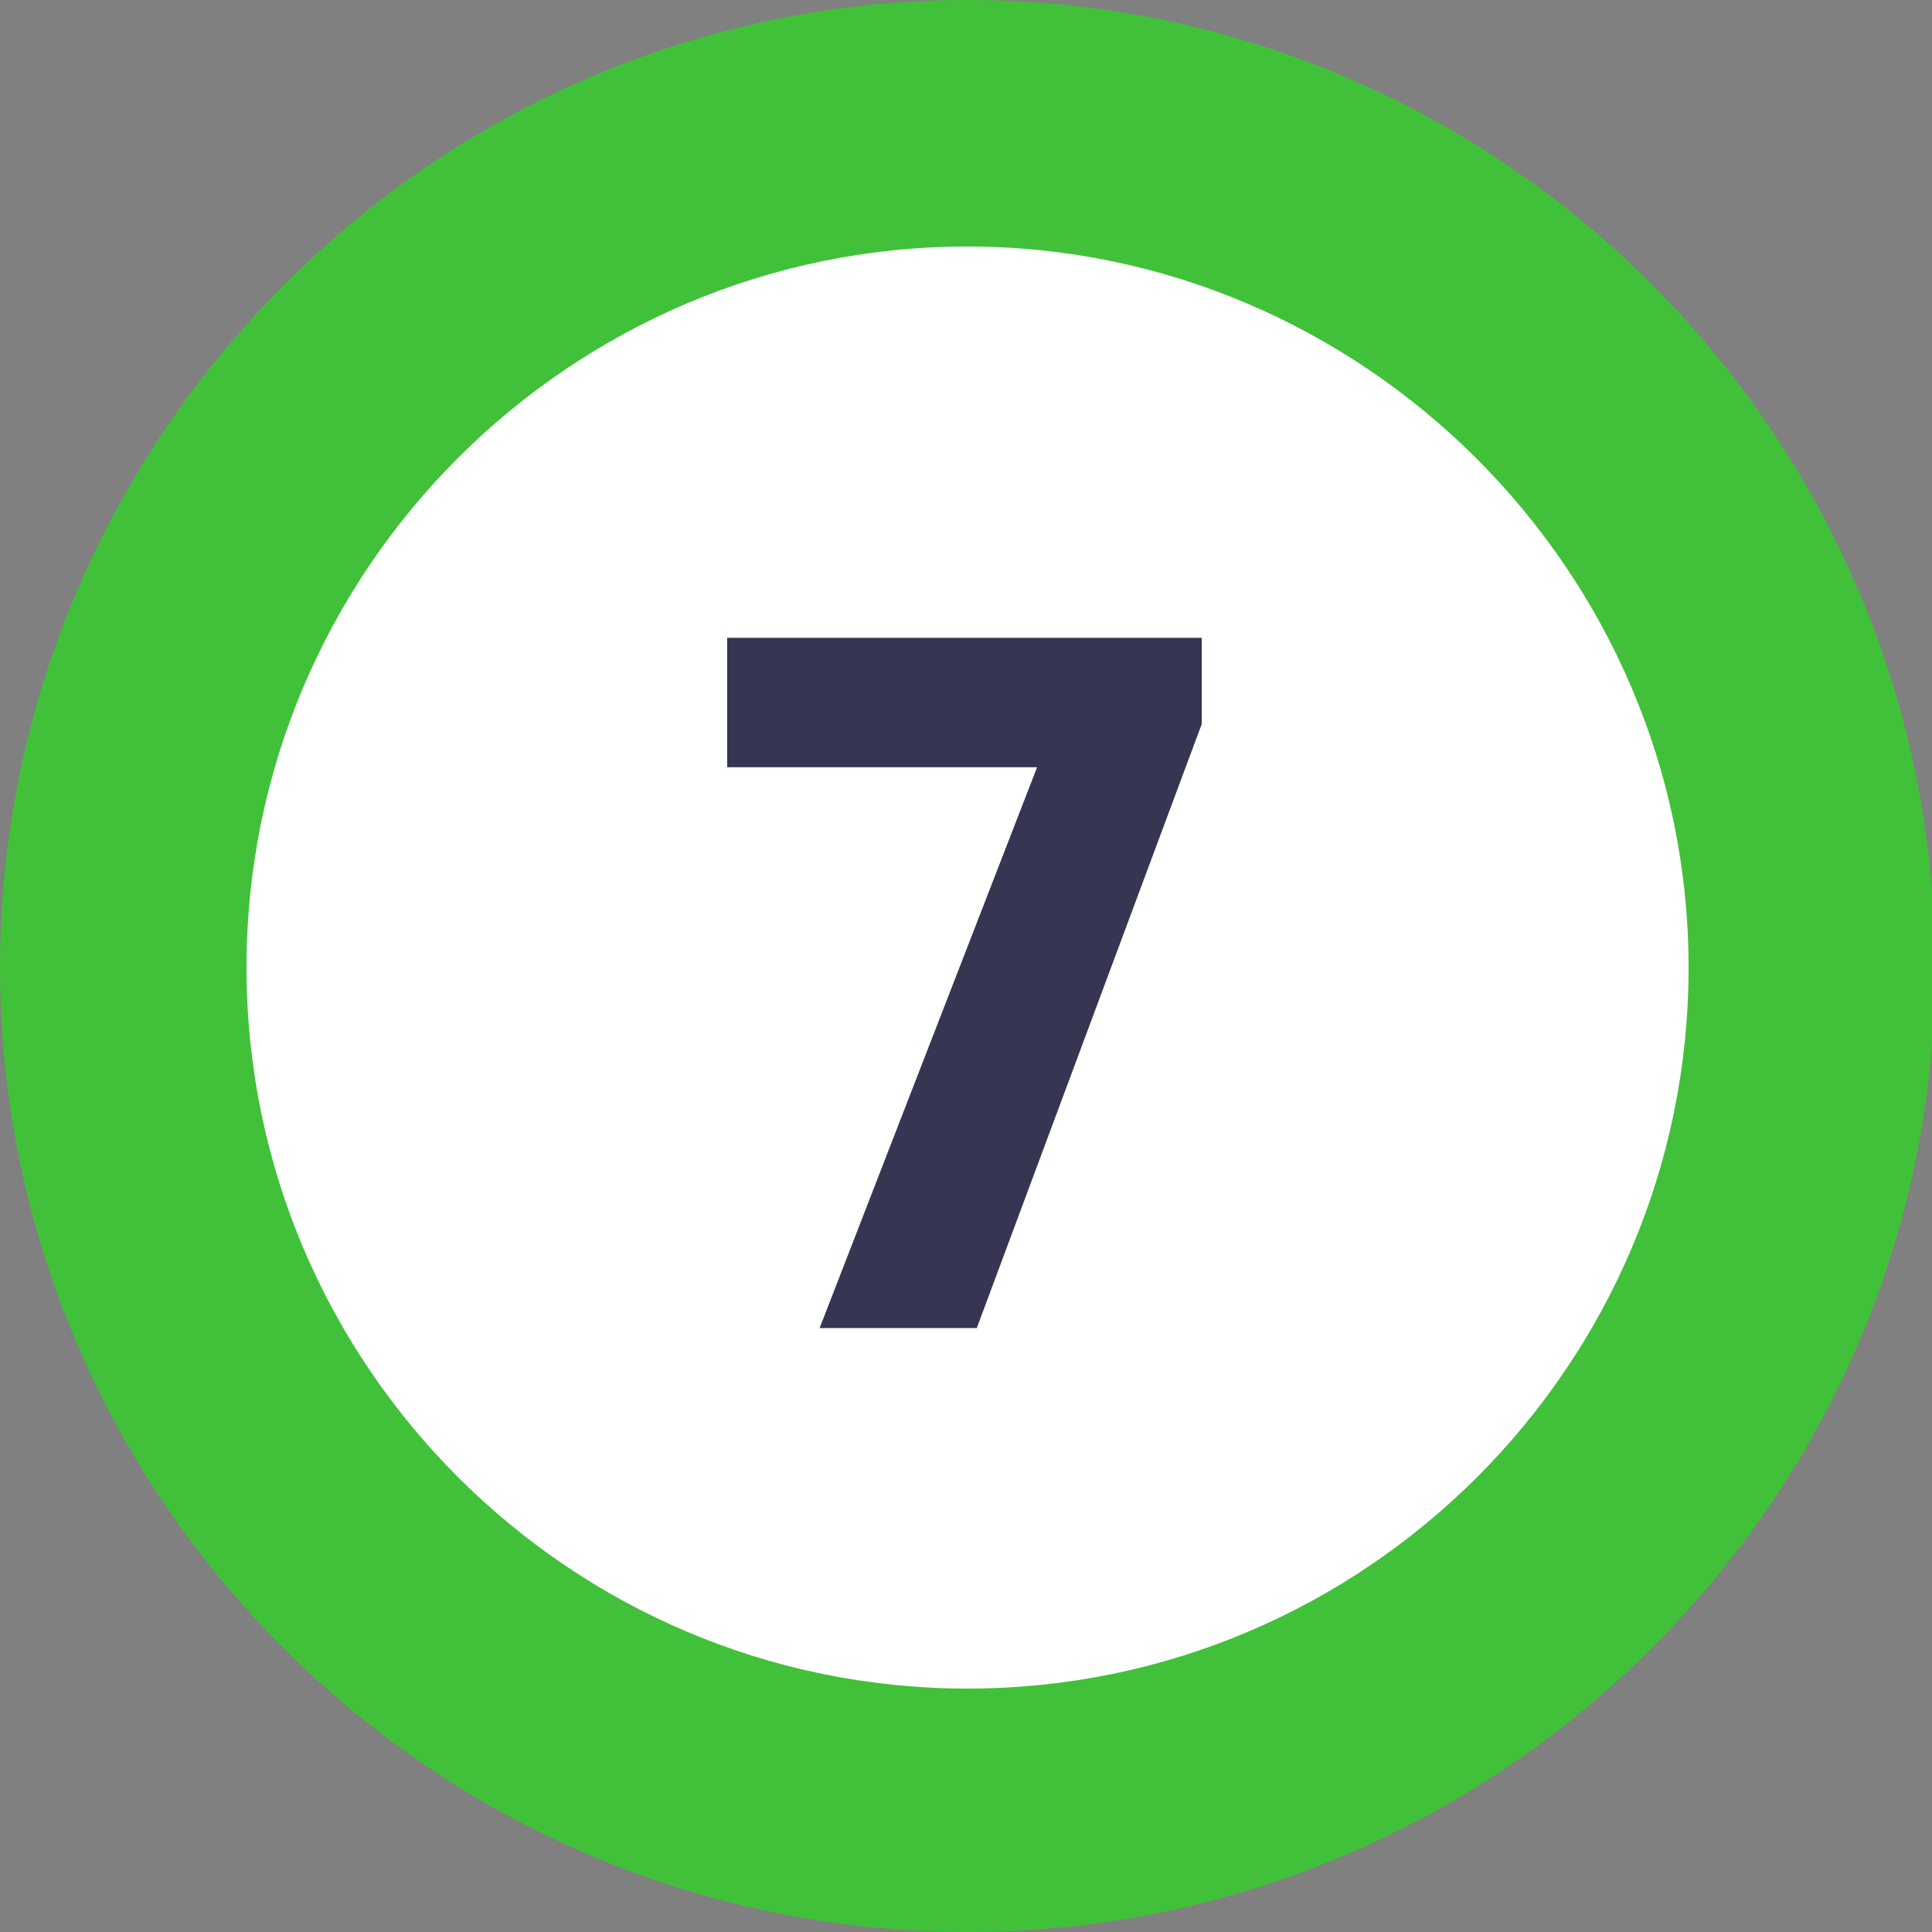
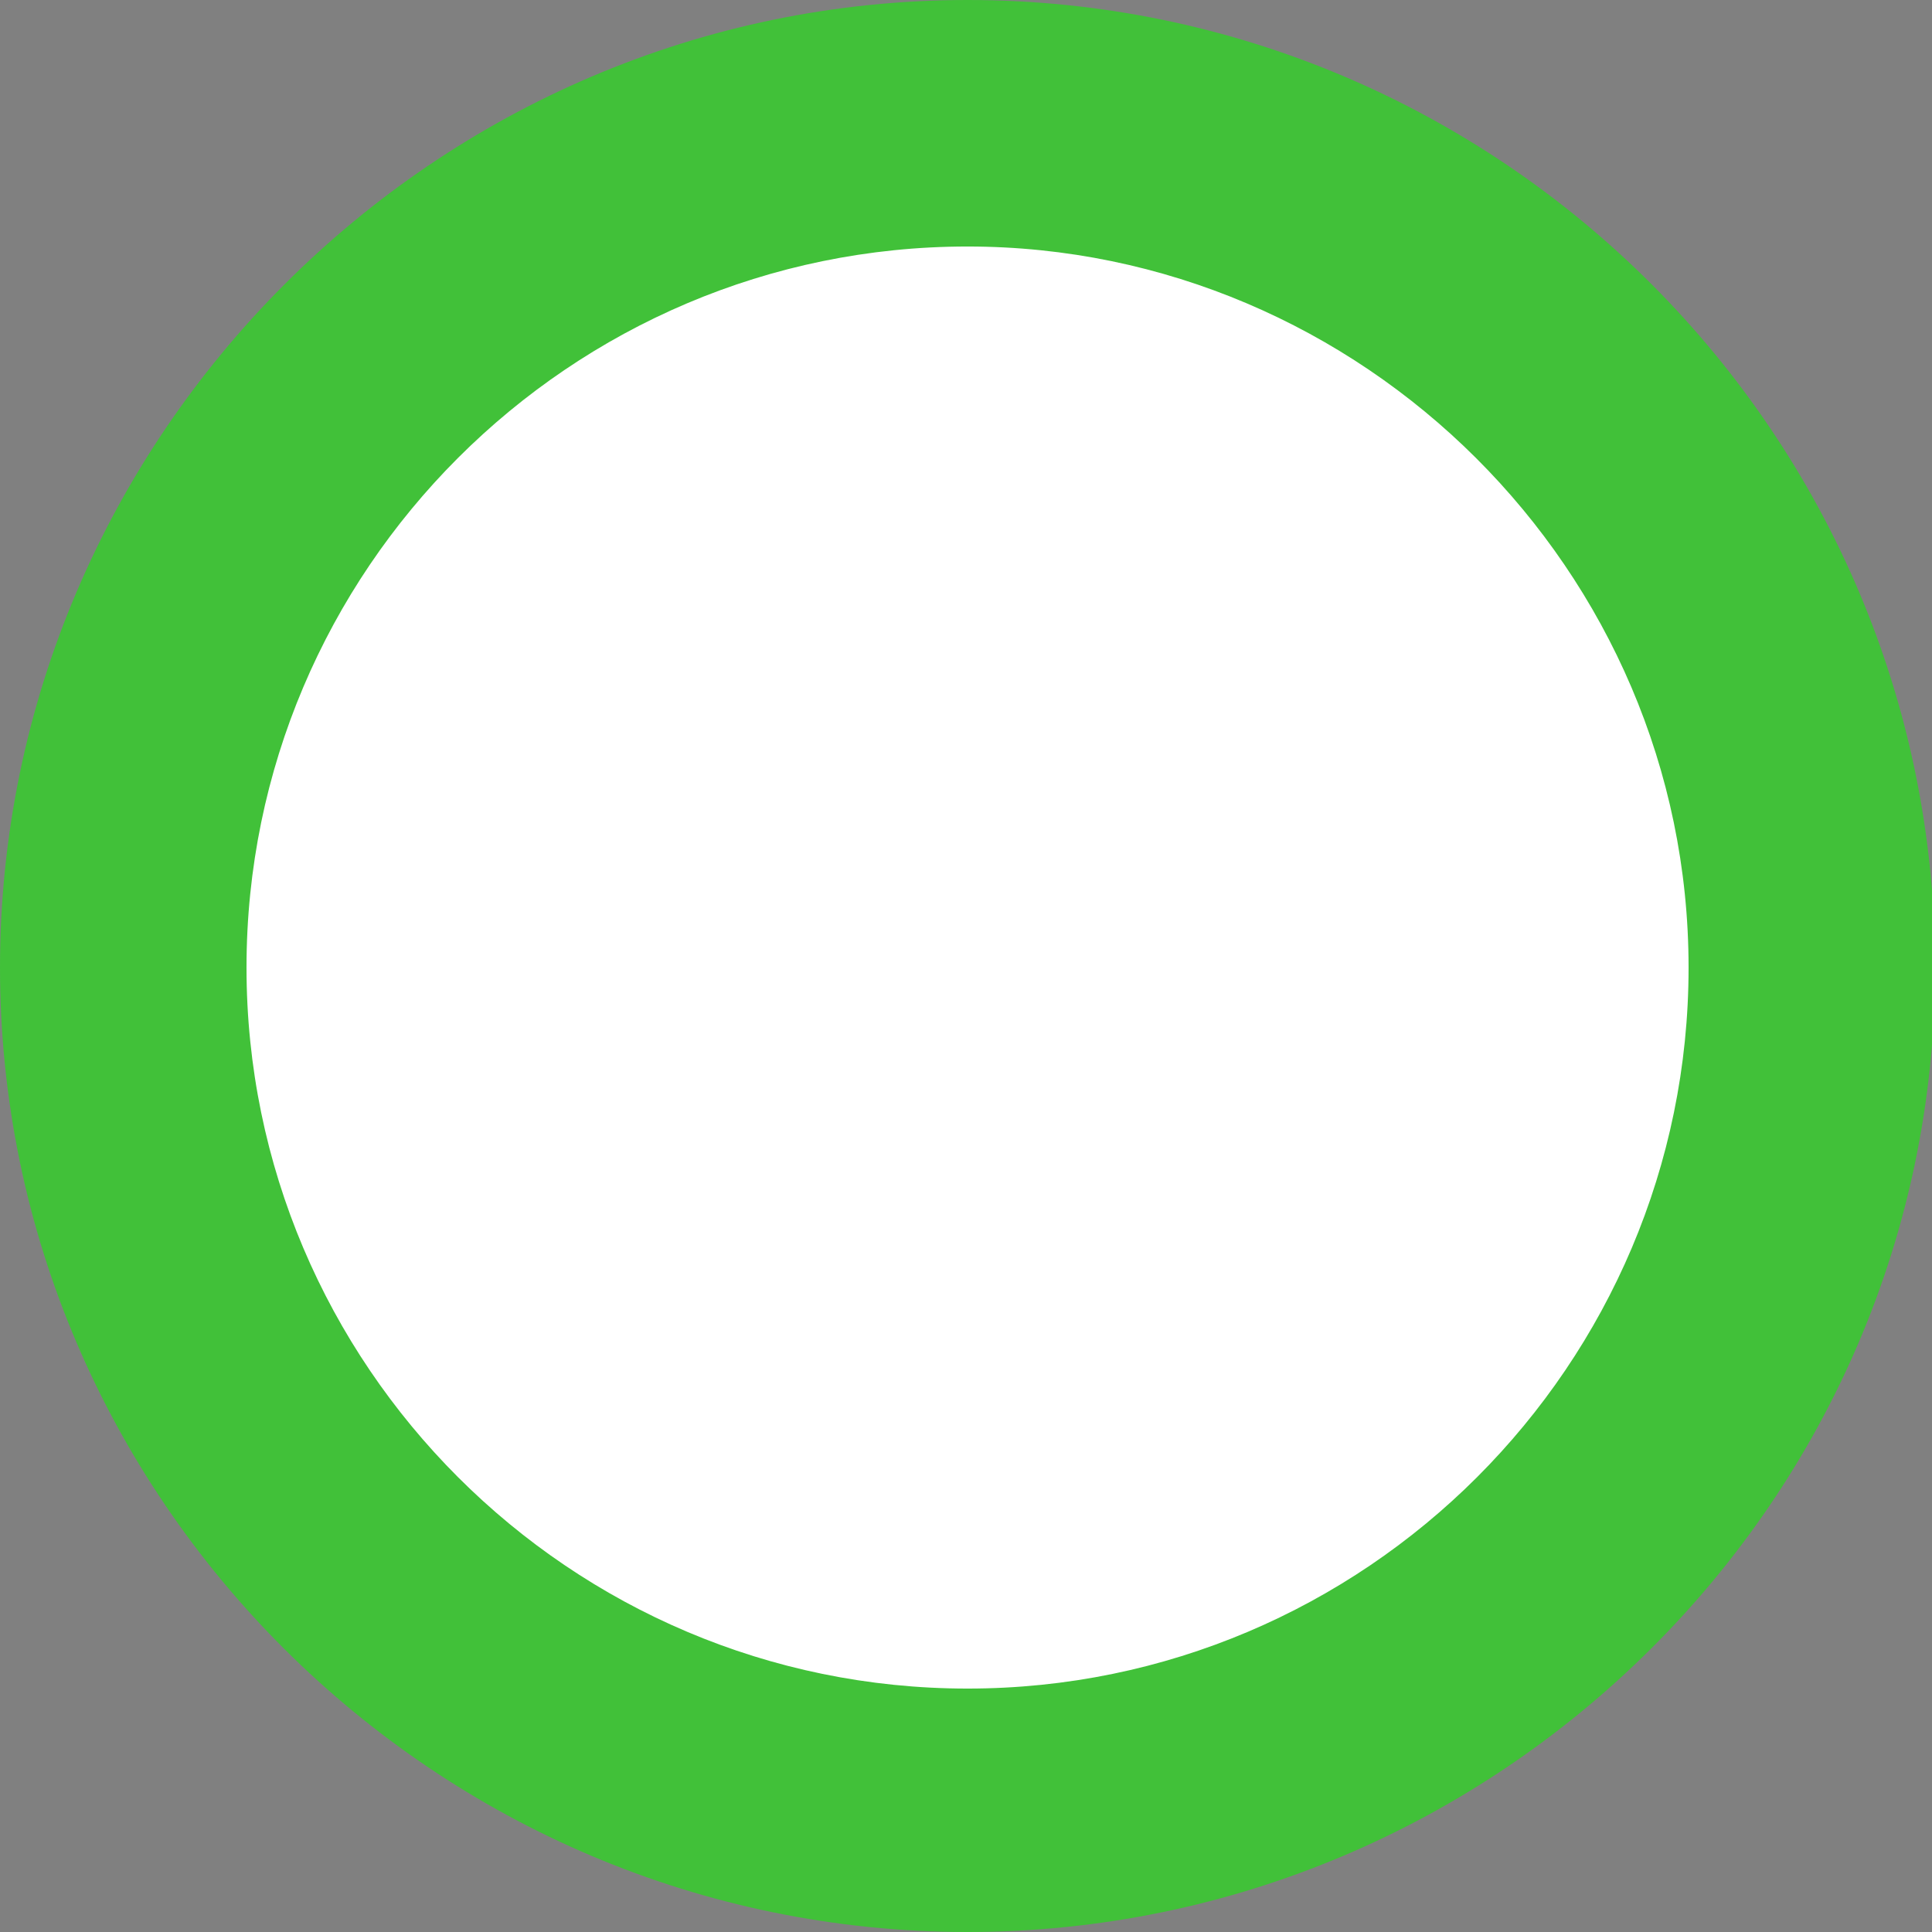
<svg xmlns="http://www.w3.org/2000/svg" id="Layer_3" x="0px" y="0px" viewBox="0 0 62.7 62.7" style="enable-background:new 0 0 62.7 62.7;" xml:space="preserve">
  <rect x="0" y="0" width="62.7" height="62.7" fill="#808080" stroke="none" />
  <style type="text/css">	.st0{fill:#FFFFFF;}	.st1{fill:#41C139;}	.st2{fill:#363652;}</style>
  <g>
    <circle class="st0" cx="31.4" cy="31.4" r="27.4" />
    <path class="st1" d="M31.4,62.7C14.1,62.7,0,48.6,0,31.4S14.1,0,31.4,0s31.4,14.1,31.4,31.4S48.6,62.7,31.4,62.7L31.4,62.7z    M31.4,8C18.5,8,8,18.5,8,31.4s10.5,23.4,23.4,23.4s23.4-10.5,23.4-23.4S44.2,8,31.4,8z" />
  </g>
-   <path class="st2" d="M23.6,24.9v-4.2h15.4v2.8l-1.7,1.4L23.6,24.9L23.6,24.9z M26.6,43.1l7.6-19.6h4.8l-7.3,19.6  C31.7,43.1,26.6,43.1,26.6,43.1z" />
</svg>